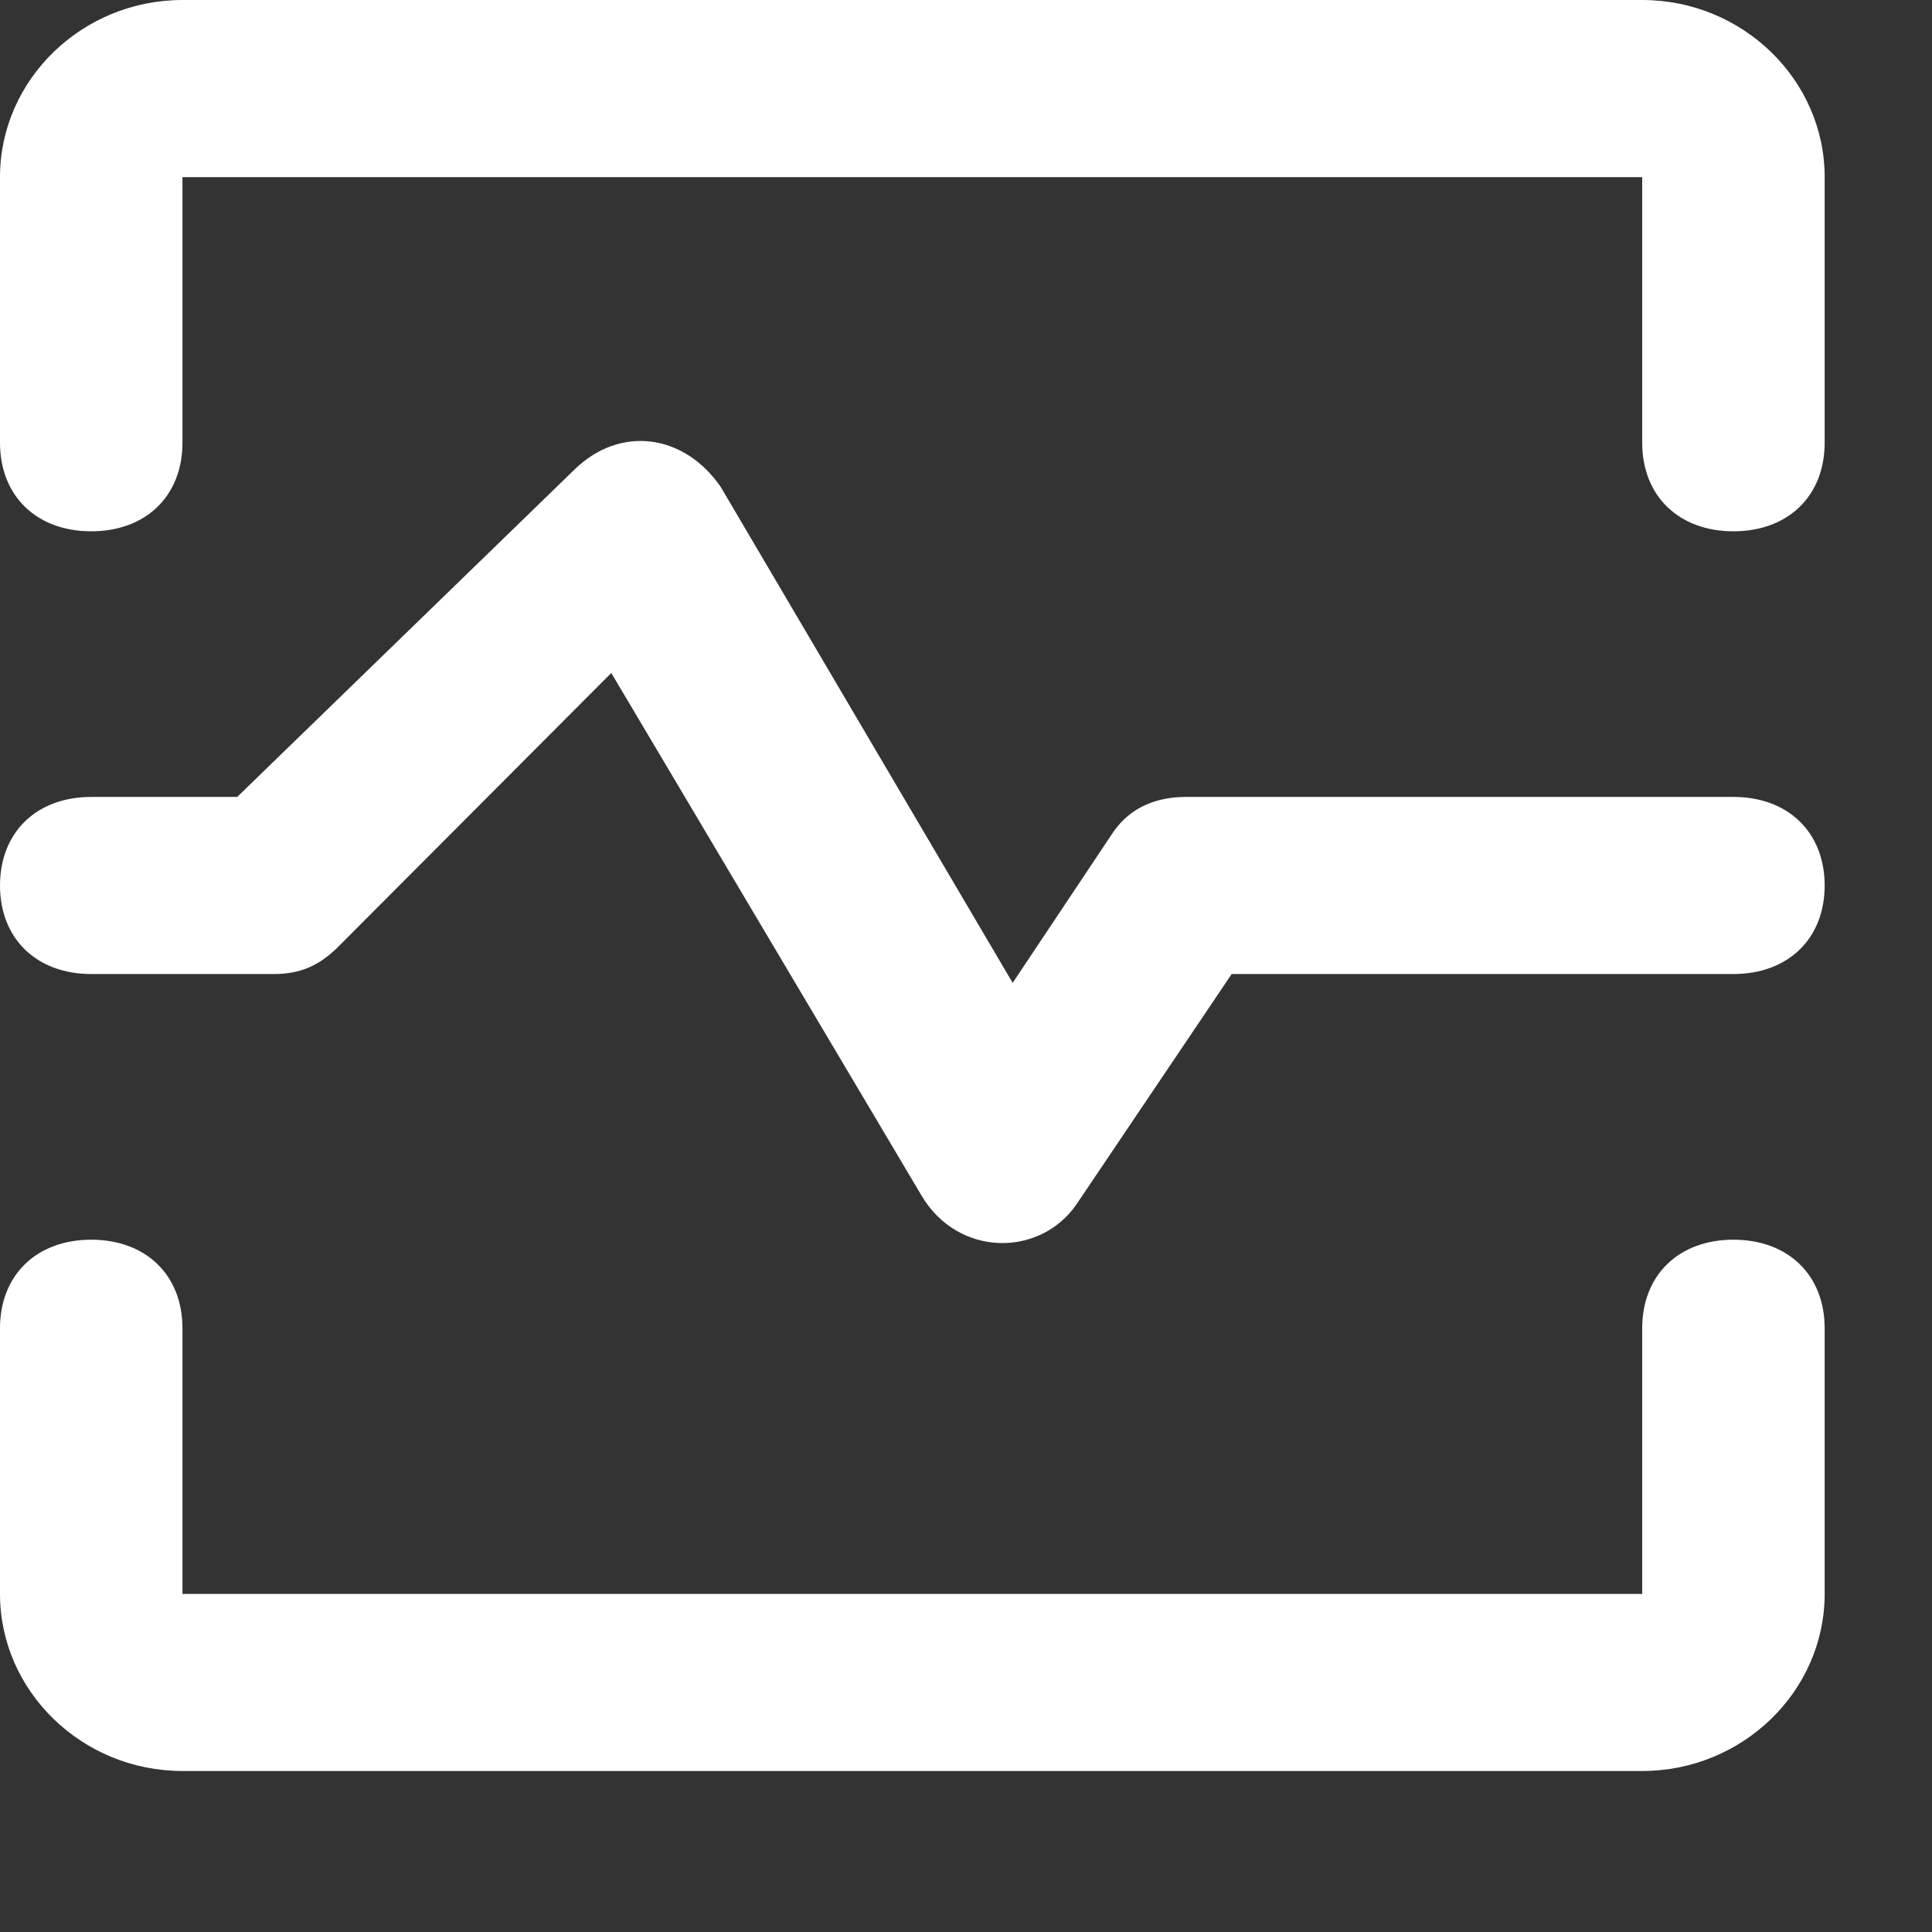
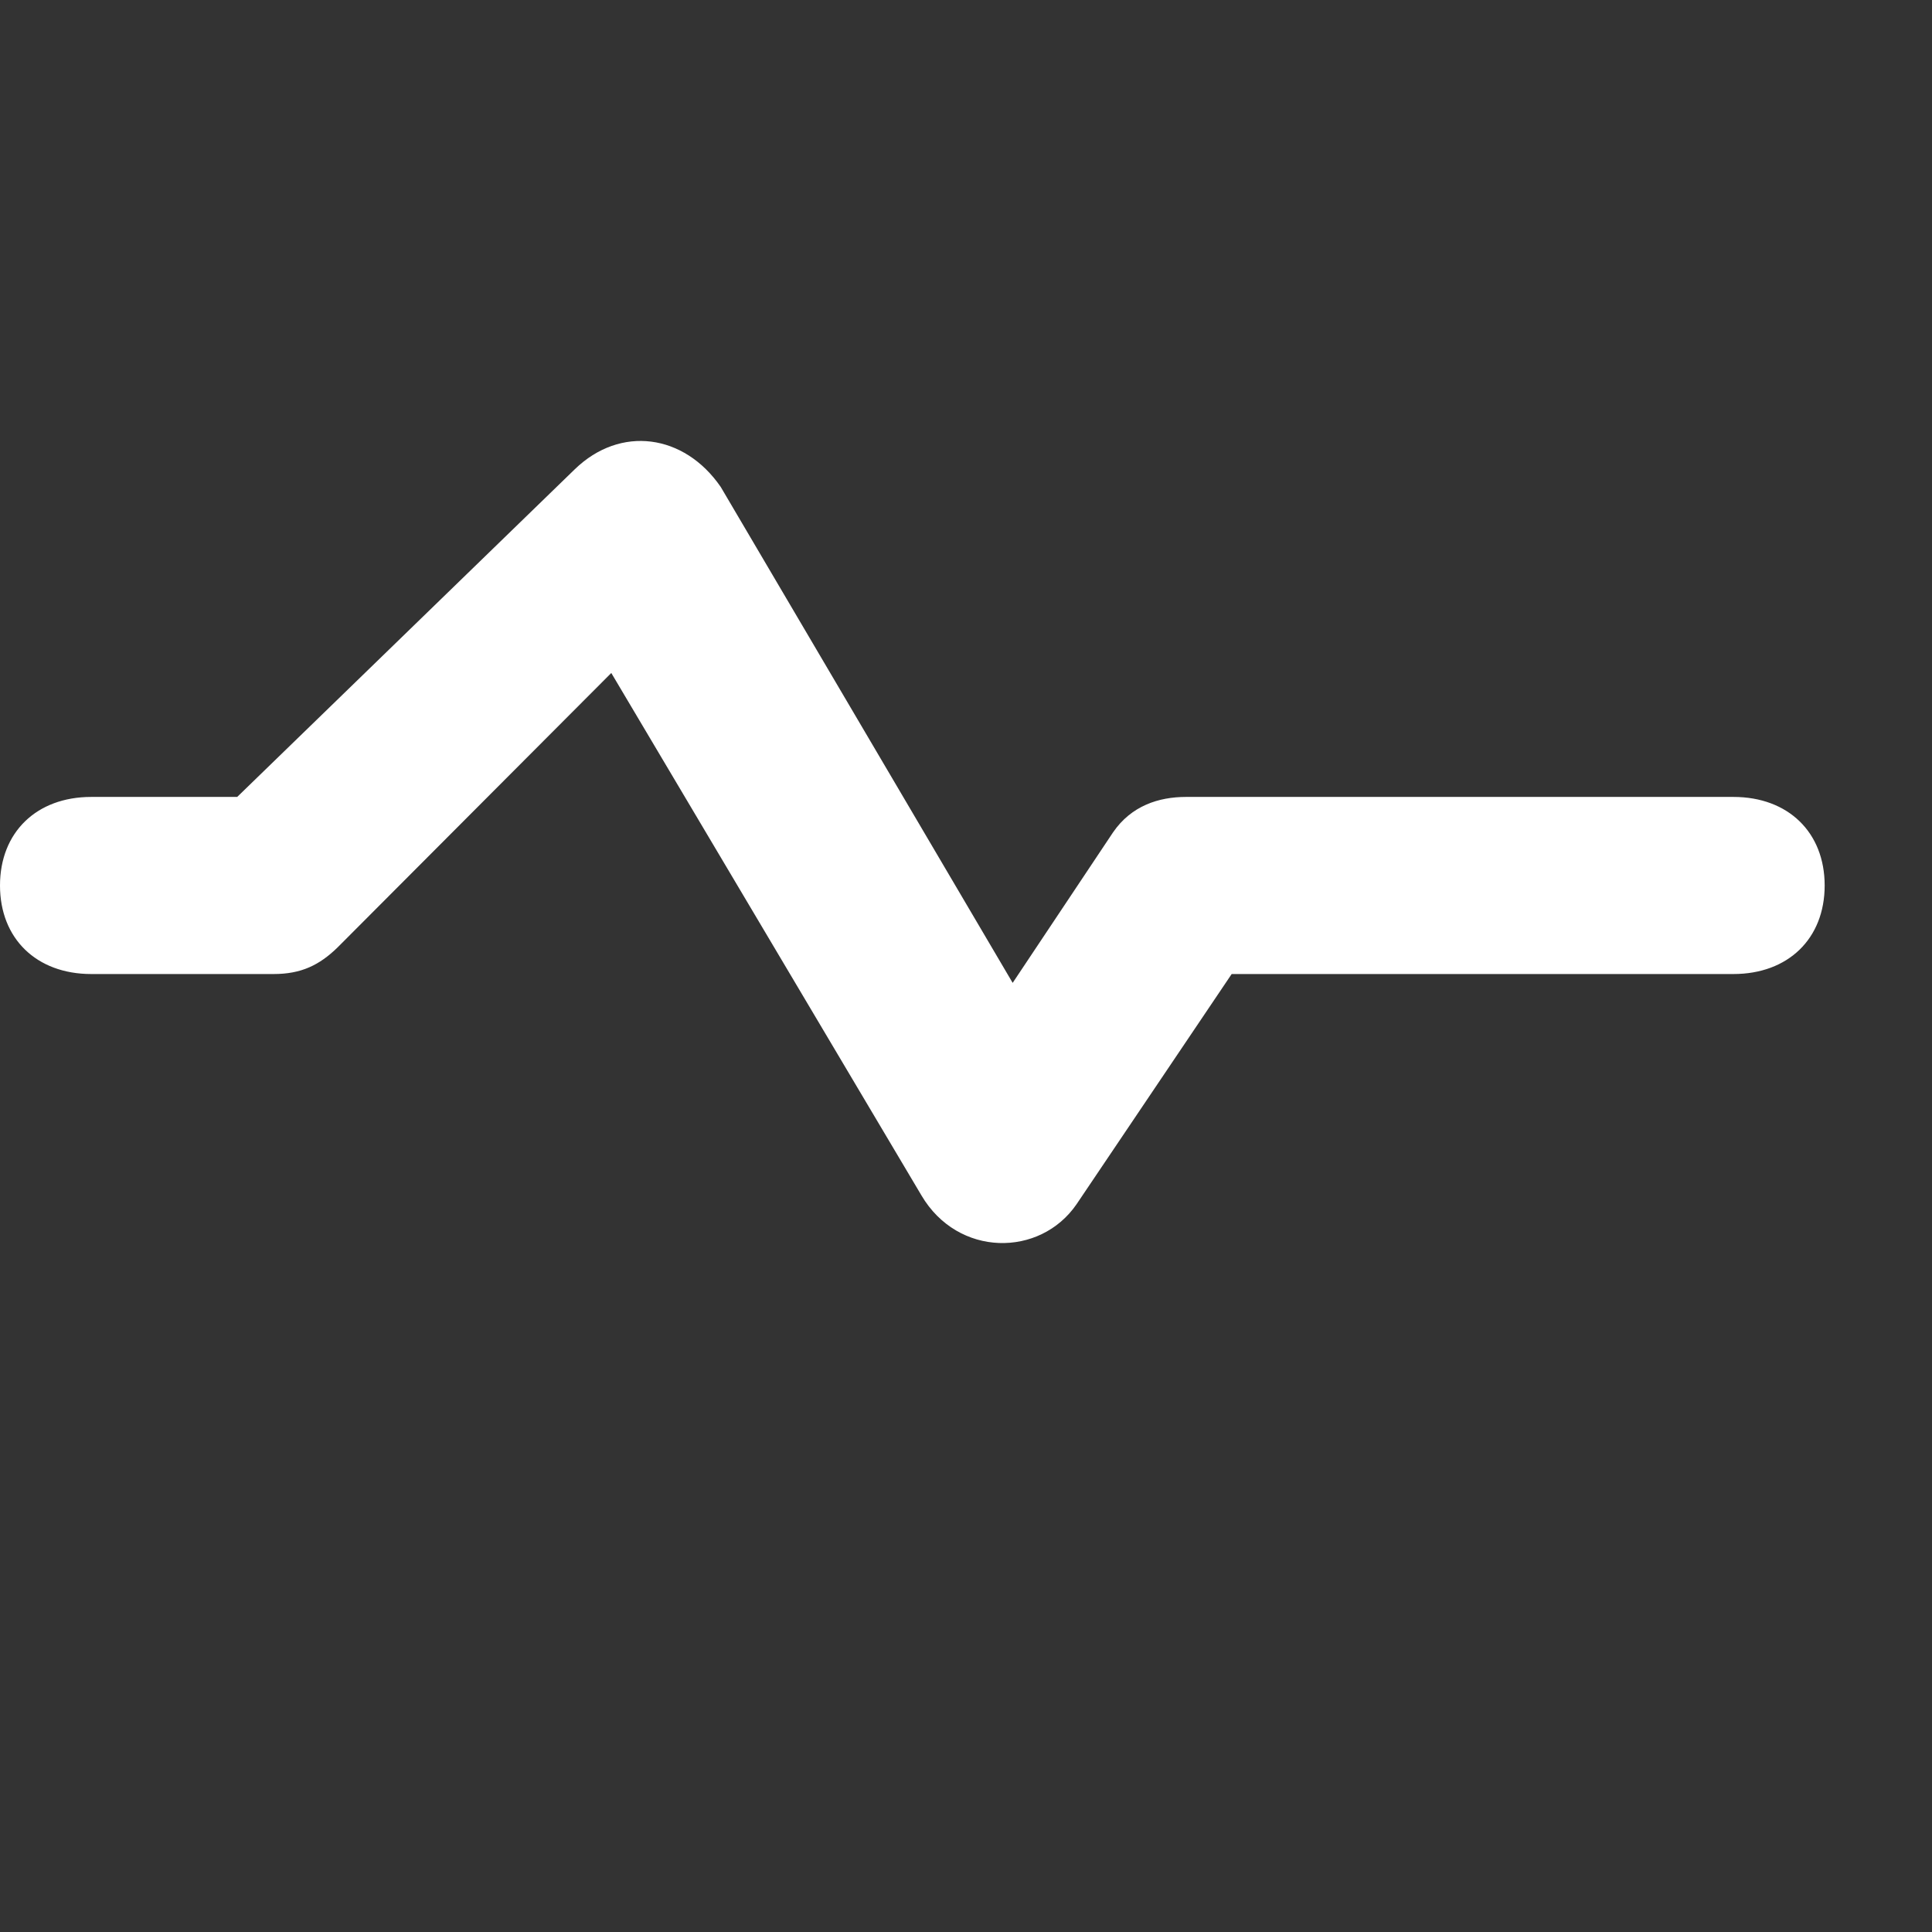
<svg xmlns="http://www.w3.org/2000/svg" width="45" height="45" viewBox="0 0 45 45" fill="none">
  <rect x="0" y="0" width="45" height="45" fill="#333333" stroke="none" />
-   <path d="M4.25 10.312C4.25 11.55 3.4 12.375 2.125 12.375C0.85 12.375 0 11.55 0 10.312V4.125C0 1.856 1.913 0 4.25 0H38.25C40.587 0 42.5 1.856 42.5 4.125V10.312C42.5 11.55 41.65 12.375 40.375 12.375C39.1 12.375 38.25 11.55 38.25 10.312V4.125H4.25V10.312ZM38.25 30.938C38.25 29.7 39.1 28.875 40.375 28.875C41.65 28.875 42.5 29.7 42.5 30.938V37.125C42.5 39.394 40.587 41.25 38.25 41.25H4.25C1.913 41.25 0 39.394 0 37.125V30.938C0 29.7 0.85 28.875 2.125 28.875C3.4 28.875 4.25 29.7 4.25 30.938V37.125H38.25V30.938Z" fill="white" />
  <path d="M7.862 22.068C7.438 22.481 7.013 22.687 6.375 22.687H2.125C0.85 22.687 0 21.862 0 20.625C0 19.387 0.85 18.562 2.125 18.562H5.525L13.387 10.931C14.45 9.9 15.938 10.106 16.788 11.343L23.587 22.893L25.925 19.387C26.35 18.768 26.988 18.562 27.625 18.562H40.375C41.65 18.562 42.5 19.387 42.5 20.625C42.5 21.862 41.65 22.687 40.375 22.687H28.688L25.075 28.049C24.225 29.287 22.312 29.287 21.462 27.843L14.238 15.675L7.862 22.068V22.068Z" fill="white" />
</svg>